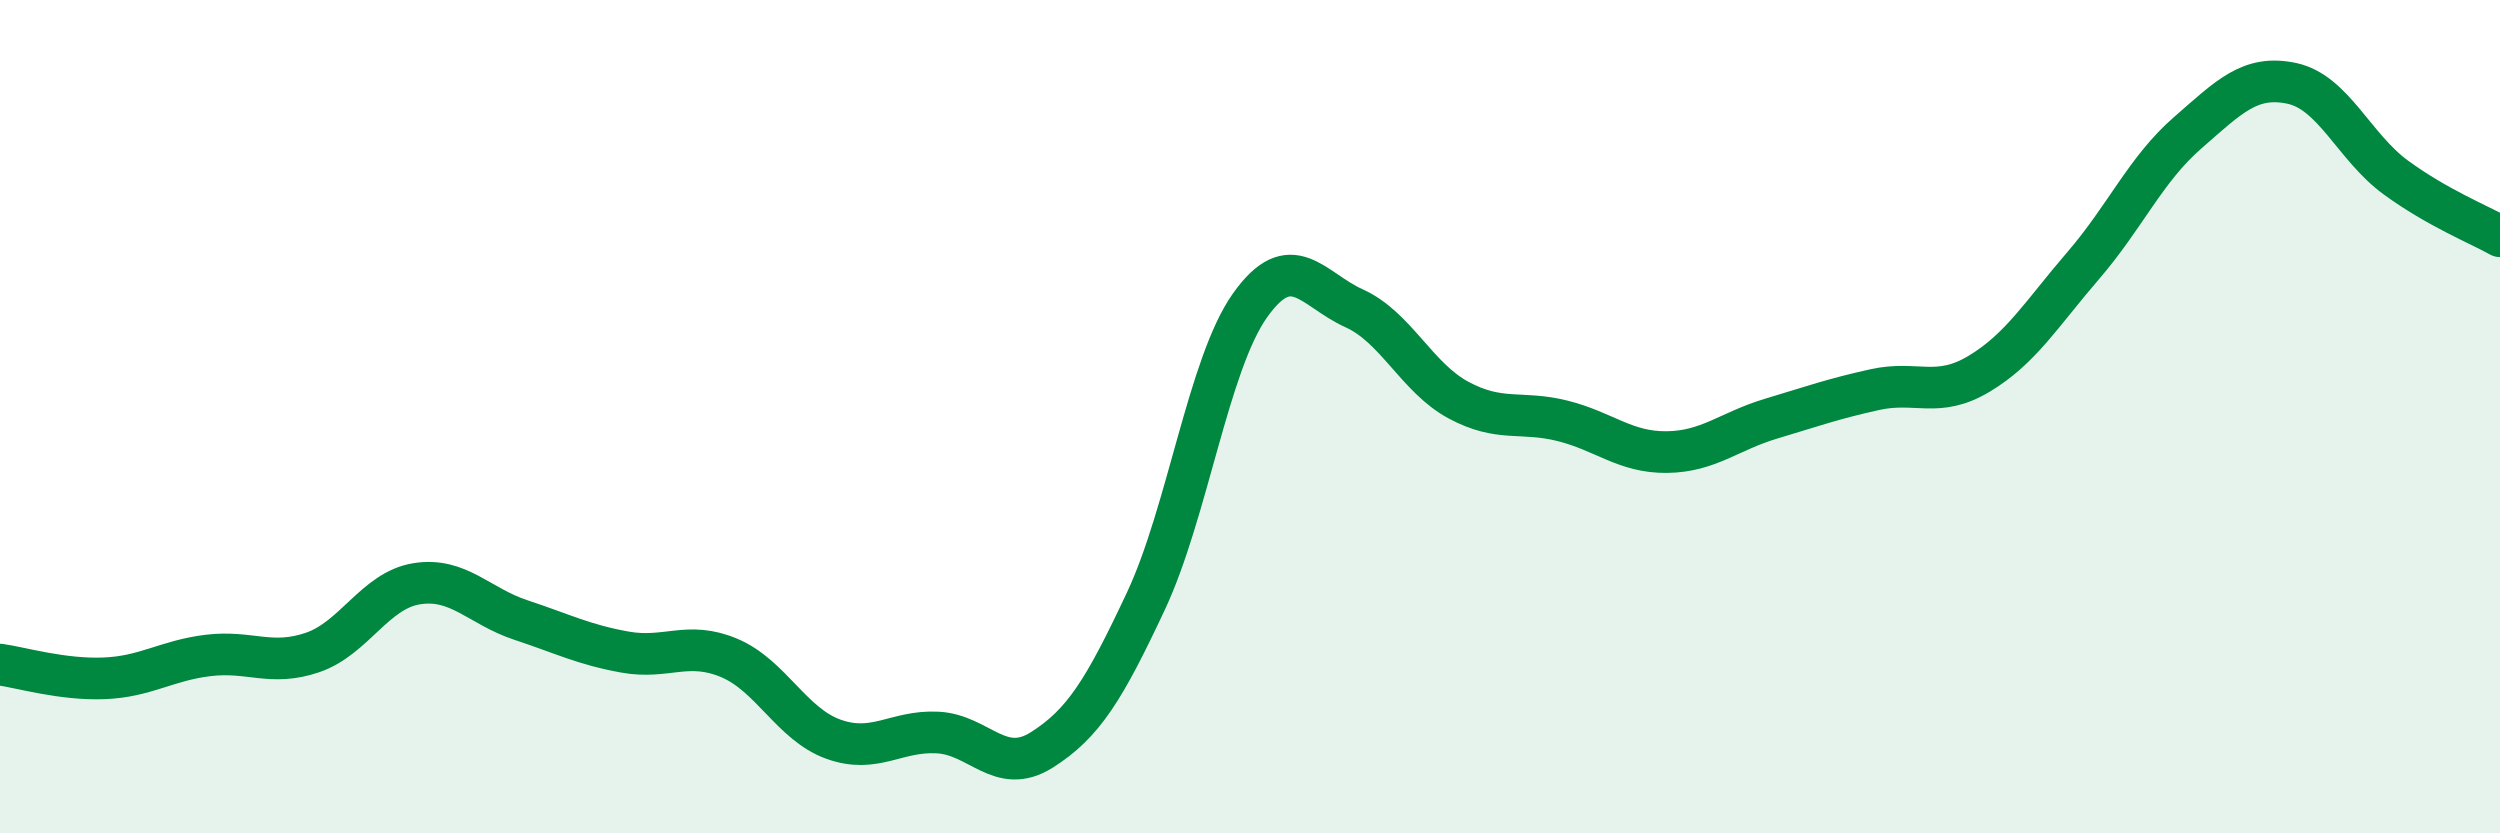
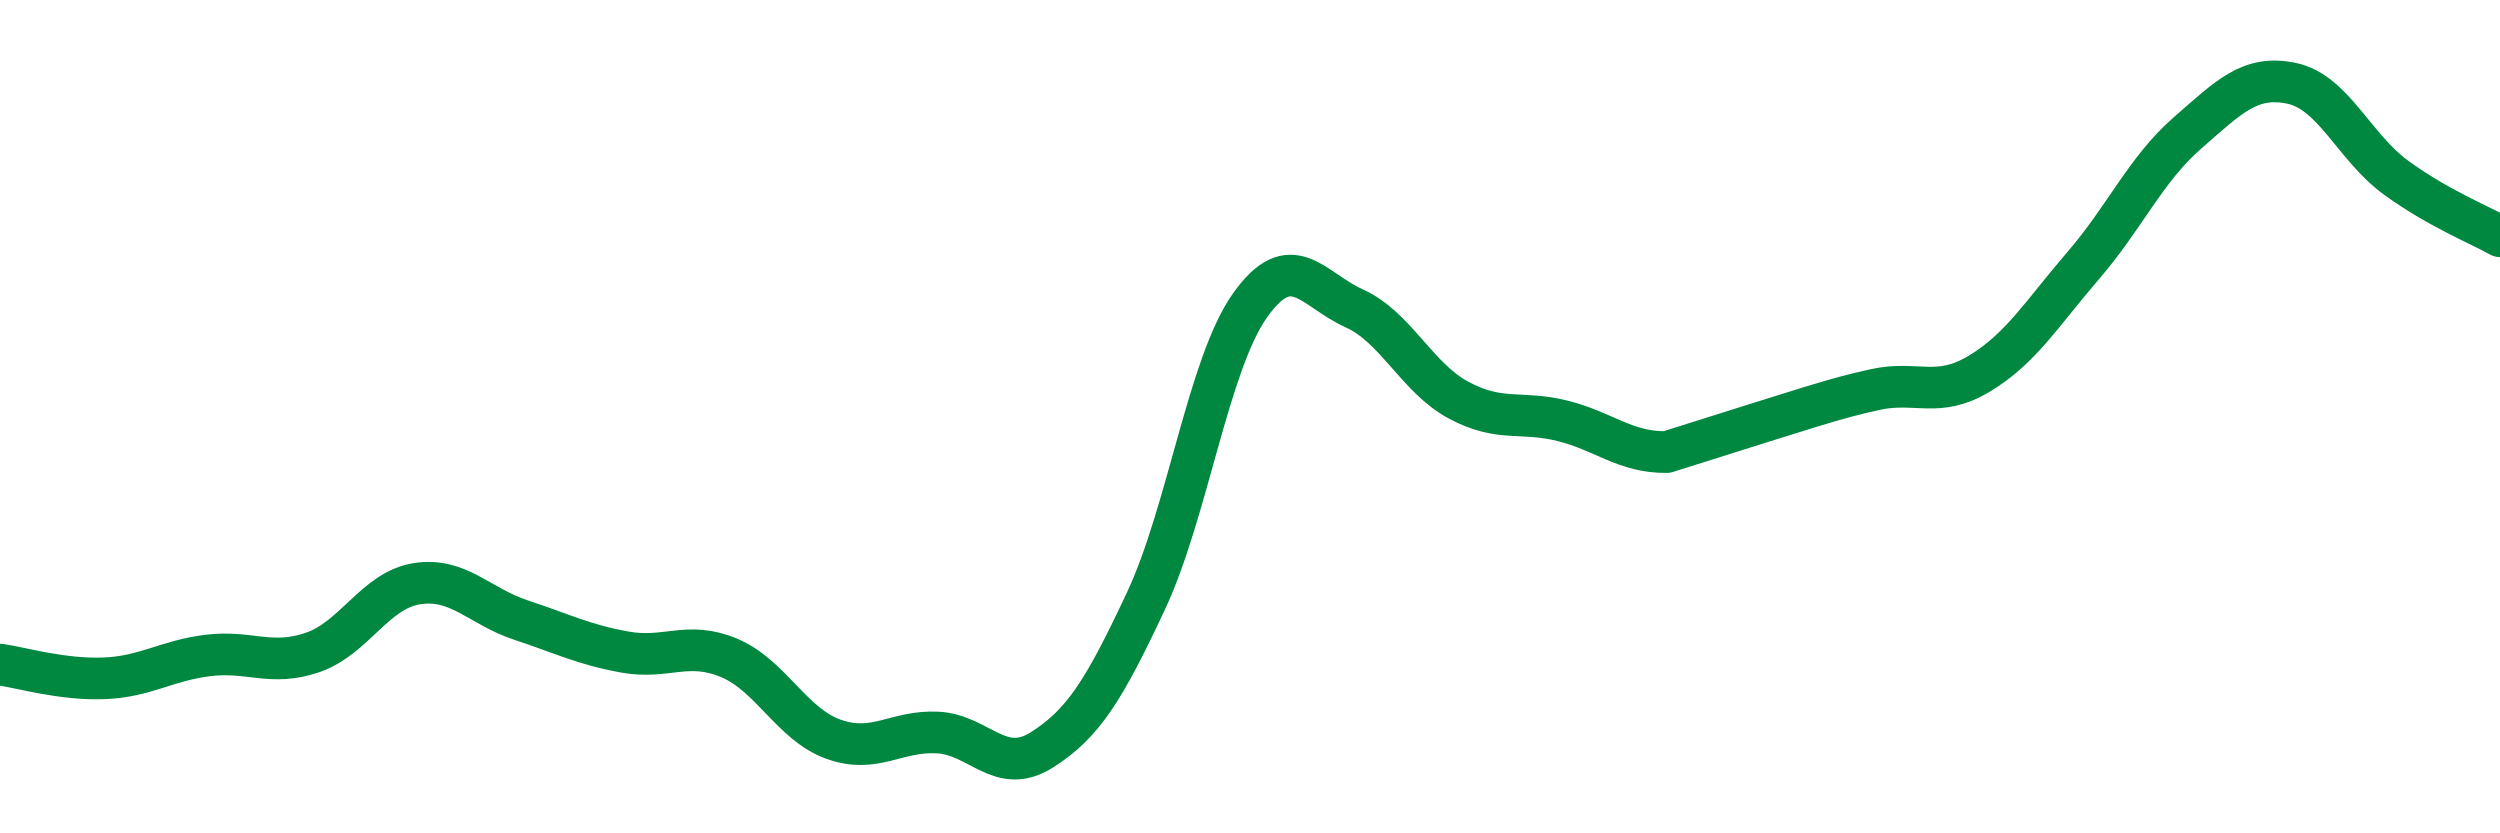
<svg xmlns="http://www.w3.org/2000/svg" width="60" height="20" viewBox="0 0 60 20">
-   <path d="M 0,15.95 C 0.5,16.02 1.5,16.32 2.5,16.28 C 3.5,16.24 4,15.85 5,15.73 C 6,15.61 6.5,16 7.5,15.66 C 8.5,15.32 9,14.17 10,14.01 C 11,13.85 11.5,14.55 12.5,14.88 C 13.5,15.21 14,15.47 15,15.65 C 16,15.83 16.5,15.37 17.5,15.79 C 18.5,16.21 19,17.38 20,17.74 C 21,18.1 21.5,17.53 22.5,17.58 C 23.5,17.63 24,18.63 25,18 C 26,17.37 26.5,16.56 27.5,14.43 C 28.5,12.3 29,8.74 30,7.33 C 31,5.92 31.5,6.95 32.5,7.4 C 33.5,7.85 34,9.06 35,9.6 C 36,10.14 36.5,9.85 37.5,10.1 C 38.5,10.35 39,10.86 40,10.85 C 41,10.84 41.5,10.35 42.5,10.05 C 43.5,9.75 44,9.57 45,9.35 C 46,9.13 46.5,9.57 47.5,8.97 C 48.5,8.37 49,7.53 50,6.37 C 51,5.21 51.5,4.06 52.5,3.19 C 53.5,2.32 54,1.79 55,2 C 56,2.21 56.5,3.53 57.5,4.26 C 58.5,4.99 59.5,5.39 60,5.67L60 20L0 20Z" fill="#008740" opacity="0.1" stroke-linecap="round" stroke-linejoin="round" />
-   <path d="M 0,15.95 C 0.5,16.02 1.5,16.32 2.5,16.28 C 3.5,16.24 4,15.85 5,15.73 C 6,15.61 6.5,16 7.5,15.66 C 8.5,15.32 9,14.17 10,14.01 C 11,13.85 11.5,14.55 12.5,14.88 C 13.5,15.21 14,15.47 15,15.65 C 16,15.83 16.5,15.37 17.5,15.79 C 18.5,16.21 19,17.38 20,17.74 C 21,18.1 21.5,17.53 22.5,17.58 C 23.5,17.63 24,18.63 25,18 C 26,17.37 26.5,16.56 27.5,14.43 C 28.5,12.3 29,8.74 30,7.33 C 31,5.92 31.5,6.95 32.5,7.4 C 33.5,7.85 34,9.06 35,9.6 C 36,10.14 36.5,9.85 37.5,10.1 C 38.5,10.35 39,10.86 40,10.85 C 41,10.84 41.5,10.35 42.5,10.05 C 43.5,9.75 44,9.57 45,9.35 C 46,9.13 46.5,9.57 47.5,8.97 C 48.5,8.37 49,7.53 50,6.37 C 51,5.21 51.5,4.06 52.5,3.19 C 53.5,2.32 54,1.79 55,2 C 56,2.21 56.5,3.53 57.5,4.26 C 58.5,4.99 59.5,5.39 60,5.67" stroke="#008740" stroke-width="1" fill="none" stroke-linecap="round" stroke-linejoin="round" />
+   <path d="M 0,15.95 C 0.5,16.02 1.5,16.32 2.5,16.28 C 3.5,16.24 4,15.85 5,15.73 C 6,15.61 6.5,16 7.5,15.66 C 8.5,15.32 9,14.17 10,14.01 C 11,13.85 11.5,14.55 12.5,14.88 C 13.5,15.21 14,15.47 15,15.65 C 16,15.83 16.5,15.37 17.5,15.79 C 18.5,16.21 19,17.38 20,17.74 C 21,18.1 21.5,17.53 22.5,17.58 C 23.5,17.63 24,18.63 25,18 C 26,17.37 26.5,16.56 27.5,14.43 C 28.5,12.3 29,8.74 30,7.33 C 31,5.92 31.5,6.95 32.5,7.4 C 33.5,7.85 34,9.06 35,9.6 C 36,10.14 36.5,9.85 37.5,10.1 C 38.5,10.35 39,10.86 40,10.85 C 43.5,9.75 44,9.57 45,9.35 C 46,9.13 46.5,9.57 47.5,8.97 C 48.5,8.37 49,7.53 50,6.37 C 51,5.21 51.5,4.06 52.5,3.19 C 53.5,2.32 54,1.79 55,2 C 56,2.21 56.5,3.53 57.5,4.26 C 58.5,4.99 59.5,5.39 60,5.67" stroke="#008740" stroke-width="1" fill="none" stroke-linecap="round" stroke-linejoin="round" />
</svg>